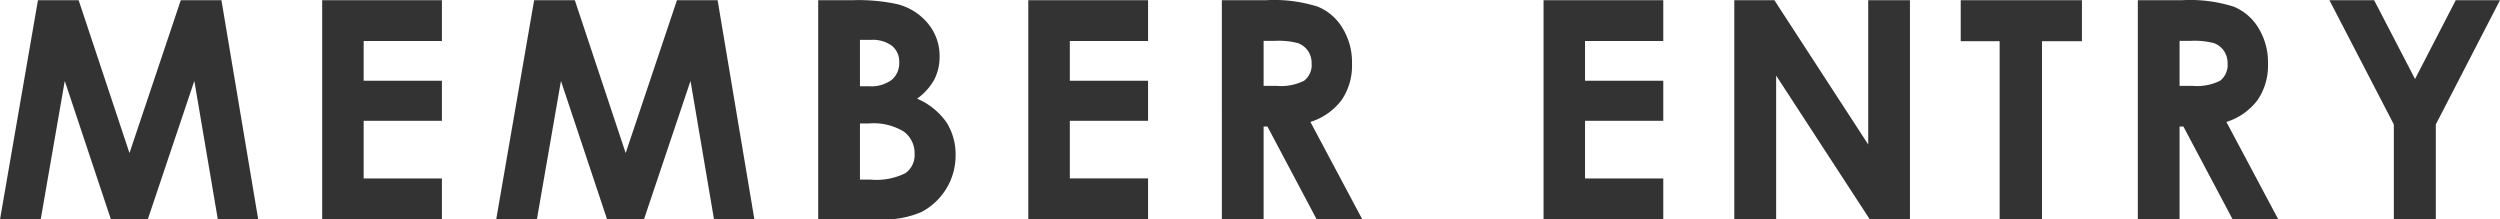
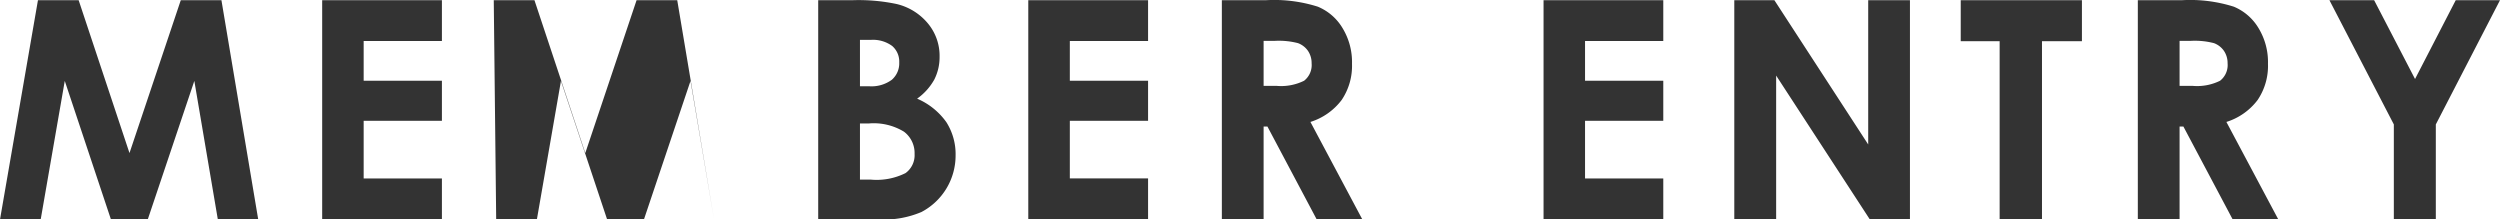
<svg xmlns="http://www.w3.org/2000/svg" width="131" height="11.5" viewBox="0 0 131 11.5">
  <defs>
    <style>
      .cls-1 {
        fill: #333;
        fill-rule: evenodd;
      }
    </style>
  </defs>
-   <path id="head_entry.svg" class="cls-1" d="M733.438,5528h2.132l1.262-7.26,2.42,7.26h1.928l2.441-7.26,1.232,7.26h2.116l-1.928-11.49h-2.13l-2.688,8.01-2.664-8.01h-2.132Zm16.882,0h6.274v-2.15h-4.1v-3.02h4.1v-2.1h-4.1v-2.08h4.1v-2.14H750.32V5528Zm9.118,0h2.132l1.262-7.26,2.42,7.26h1.928l2.441-7.26,1.232,7.26h2.116l-1.928-11.49h-2.13l-2.688,8.01-2.664-8.01h-2.132Zm20.1,0a5.009,5.009,0,0,0,2.182-.39,3.341,3.341,0,0,0,1.791-2.96,3.123,3.123,0,0,0-.485-1.75,3.624,3.624,0,0,0-1.531-1.23,3.064,3.064,0,0,0,.9-1,2.587,2.587,0,0,0,.277-1.19,2.645,2.645,0,0,0-.61-1.75,3.044,3.044,0,0,0-1.643-1.02,9.683,9.683,0,0,0-2.3-.2h-1.807V5528h3.223Zm-0.47-9.41a1.692,1.692,0,0,1,1.121.32,1.076,1.076,0,0,1,.369.86,1.142,1.142,0,0,1-.388.91,1.8,1.8,0,0,1-1.189.34H778.5v-2.43h0.565Zm-0.111,4.38a3.048,3.048,0,0,1,1.849.43,1.4,1.4,0,0,1,.556,1.17,1.156,1.156,0,0,1-.474,1,3.387,3.387,0,0,1-1.837.34H778.5v-2.94h0.454Zm8.366,5.03h6.274v-2.15h-4.1v-3.02h4.1v-2.1h-4.1v-2.08h4.1v-2.14H787.32V5528Zm10.141,0h2.187v-4.87h0.2l2.584,4.87h2.391l-2.722-5.11a3.275,3.275,0,0,0,1.636-1.15,3.193,3.193,0,0,0,.543-1.9,3.422,3.422,0,0,0-.491-1.86,2.725,2.725,0,0,0-1.3-1.13,7.575,7.575,0,0,0-2.711-.34h-2.318V5528Zm2.187-9.36h0.6a4.011,4.011,0,0,1,1.2.12,1.107,1.107,0,0,1,.521.4,1.14,1.14,0,0,1,.195.66,1.044,1.044,0,0,1-.393.91,2.712,2.712,0,0,1-1.437.27h-0.686v-2.36ZM814.32,5528h6.274v-2.15h-4.1v-3.02h4.1v-2.1h-4.1v-2.08h4.1v-2.14H814.32V5528Zm10,0h2.188v-7.54l4.911,7.54h2.1v-11.49h-2.187v7.56l-4.917-7.56h-2.1V5528Zm11.86-9.34h2.039V5528h2.219v-9.34h2.093v-2.15H836.18v2.15Zm9.281,9.34h2.187v-4.87h0.2l2.584,4.87h2.391l-2.722-5.11a3.275,3.275,0,0,0,1.636-1.15,3.193,3.193,0,0,0,.543-1.9,3.422,3.422,0,0,0-.491-1.86,2.725,2.725,0,0,0-1.3-1.13,7.575,7.575,0,0,0-2.711-.34h-2.318V5528Zm2.187-9.36h0.6a4.011,4.011,0,0,1,1.2.12,1.107,1.107,0,0,1,.521.4,1.14,1.14,0,0,1,.195.66,1.044,1.044,0,0,1-.393.91,2.712,2.712,0,0,1-1.437.27h-0.686v-2.36Zm11.227,4.38V5528h2.2v-4.98l3.363-6.51h-2.319l-2.133,4.13-2.144-4.13H855.5Z" transform="translate(-733.438 -5516.5)" />
+   <path id="head_entry.svg" class="cls-1" d="M733.438,5528h2.132l1.262-7.26,2.42,7.26h1.928l2.441-7.26,1.232,7.26h2.116l-1.928-11.49h-2.13l-2.688,8.01-2.664-8.01h-2.132Zm16.882,0h6.274v-2.15h-4.1v-3.02h4.1v-2.1h-4.1v-2.08h4.1v-2.14H750.32V5528Zm9.118,0h2.132l1.262-7.26,2.42,7.26h1.928l2.441-7.26,1.232,7.26l-1.928-11.49h-2.13l-2.688,8.01-2.664-8.01h-2.132Zm20.1,0a5.009,5.009,0,0,0,2.182-.39,3.341,3.341,0,0,0,1.791-2.96,3.123,3.123,0,0,0-.485-1.75,3.624,3.624,0,0,0-1.531-1.23,3.064,3.064,0,0,0,.9-1,2.587,2.587,0,0,0,.277-1.19,2.645,2.645,0,0,0-.61-1.75,3.044,3.044,0,0,0-1.643-1.02,9.683,9.683,0,0,0-2.3-.2h-1.807V5528h3.223Zm-0.47-9.41a1.692,1.692,0,0,1,1.121.32,1.076,1.076,0,0,1,.369.86,1.142,1.142,0,0,1-.388.91,1.8,1.8,0,0,1-1.189.34H778.5v-2.43h0.565Zm-0.111,4.38a3.048,3.048,0,0,1,1.849.43,1.4,1.4,0,0,1,.556,1.17,1.156,1.156,0,0,1-.474,1,3.387,3.387,0,0,1-1.837.34H778.5v-2.94h0.454Zm8.366,5.03h6.274v-2.15h-4.1v-3.02h4.1v-2.1h-4.1v-2.08h4.1v-2.14H787.32V5528Zm10.141,0h2.187v-4.87h0.2l2.584,4.87h2.391l-2.722-5.11a3.275,3.275,0,0,0,1.636-1.15,3.193,3.193,0,0,0,.543-1.9,3.422,3.422,0,0,0-.491-1.86,2.725,2.725,0,0,0-1.3-1.13,7.575,7.575,0,0,0-2.711-.34h-2.318V5528Zm2.187-9.36h0.6a4.011,4.011,0,0,1,1.2.12,1.107,1.107,0,0,1,.521.4,1.14,1.14,0,0,1,.195.66,1.044,1.044,0,0,1-.393.91,2.712,2.712,0,0,1-1.437.27h-0.686v-2.36ZM814.32,5528h6.274v-2.15h-4.1v-3.02h4.1v-2.1h-4.1v-2.08h4.1v-2.14H814.32V5528Zm10,0h2.188v-7.54l4.911,7.54h2.1v-11.49h-2.187v7.56l-4.917-7.56h-2.1V5528Zm11.86-9.34h2.039V5528h2.219v-9.34h2.093v-2.15H836.18v2.15Zm9.281,9.34h2.187v-4.87h0.2l2.584,4.87h2.391l-2.722-5.11a3.275,3.275,0,0,0,1.636-1.15,3.193,3.193,0,0,0,.543-1.9,3.422,3.422,0,0,0-.491-1.86,2.725,2.725,0,0,0-1.3-1.13,7.575,7.575,0,0,0-2.711-.34h-2.318V5528Zm2.187-9.36h0.6a4.011,4.011,0,0,1,1.2.12,1.107,1.107,0,0,1,.521.4,1.14,1.14,0,0,1,.195.66,1.044,1.044,0,0,1-.393.91,2.712,2.712,0,0,1-1.437.27h-0.686v-2.36Zm11.227,4.38V5528h2.2v-4.98l3.363-6.51h-2.319l-2.133,4.13-2.144-4.13H855.5Z" transform="translate(-733.438 -5516.5)" />
</svg>